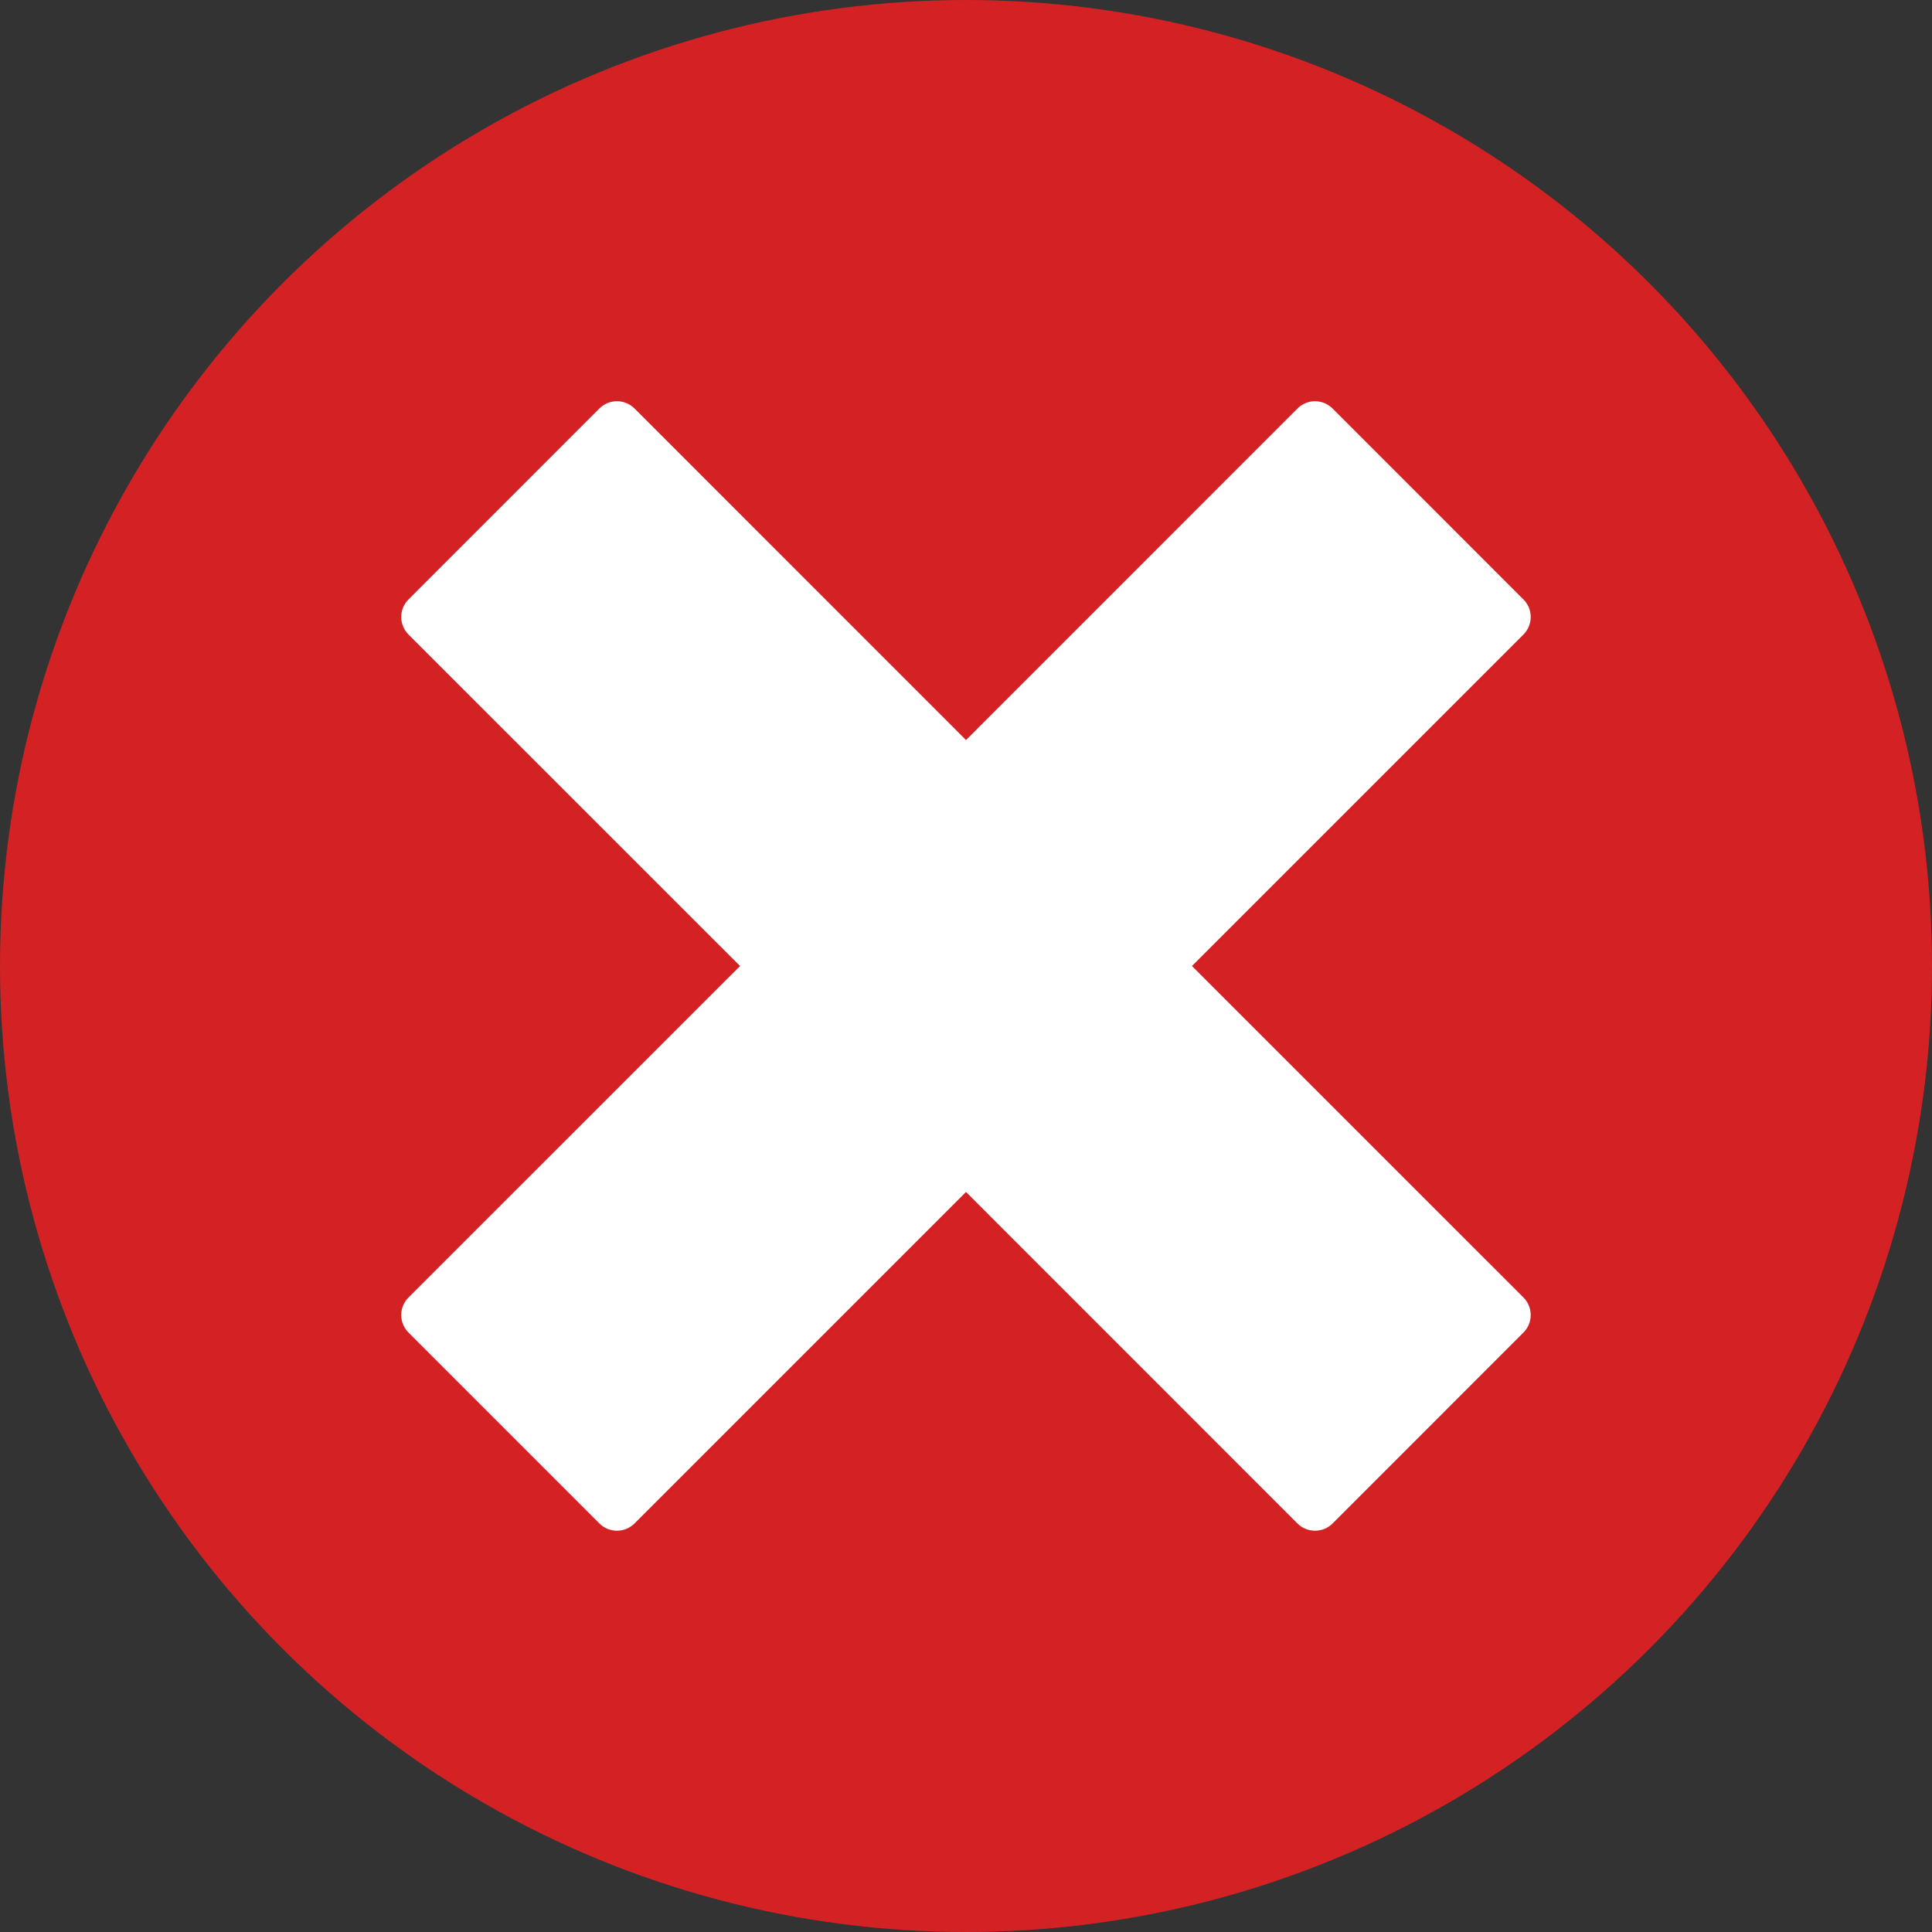
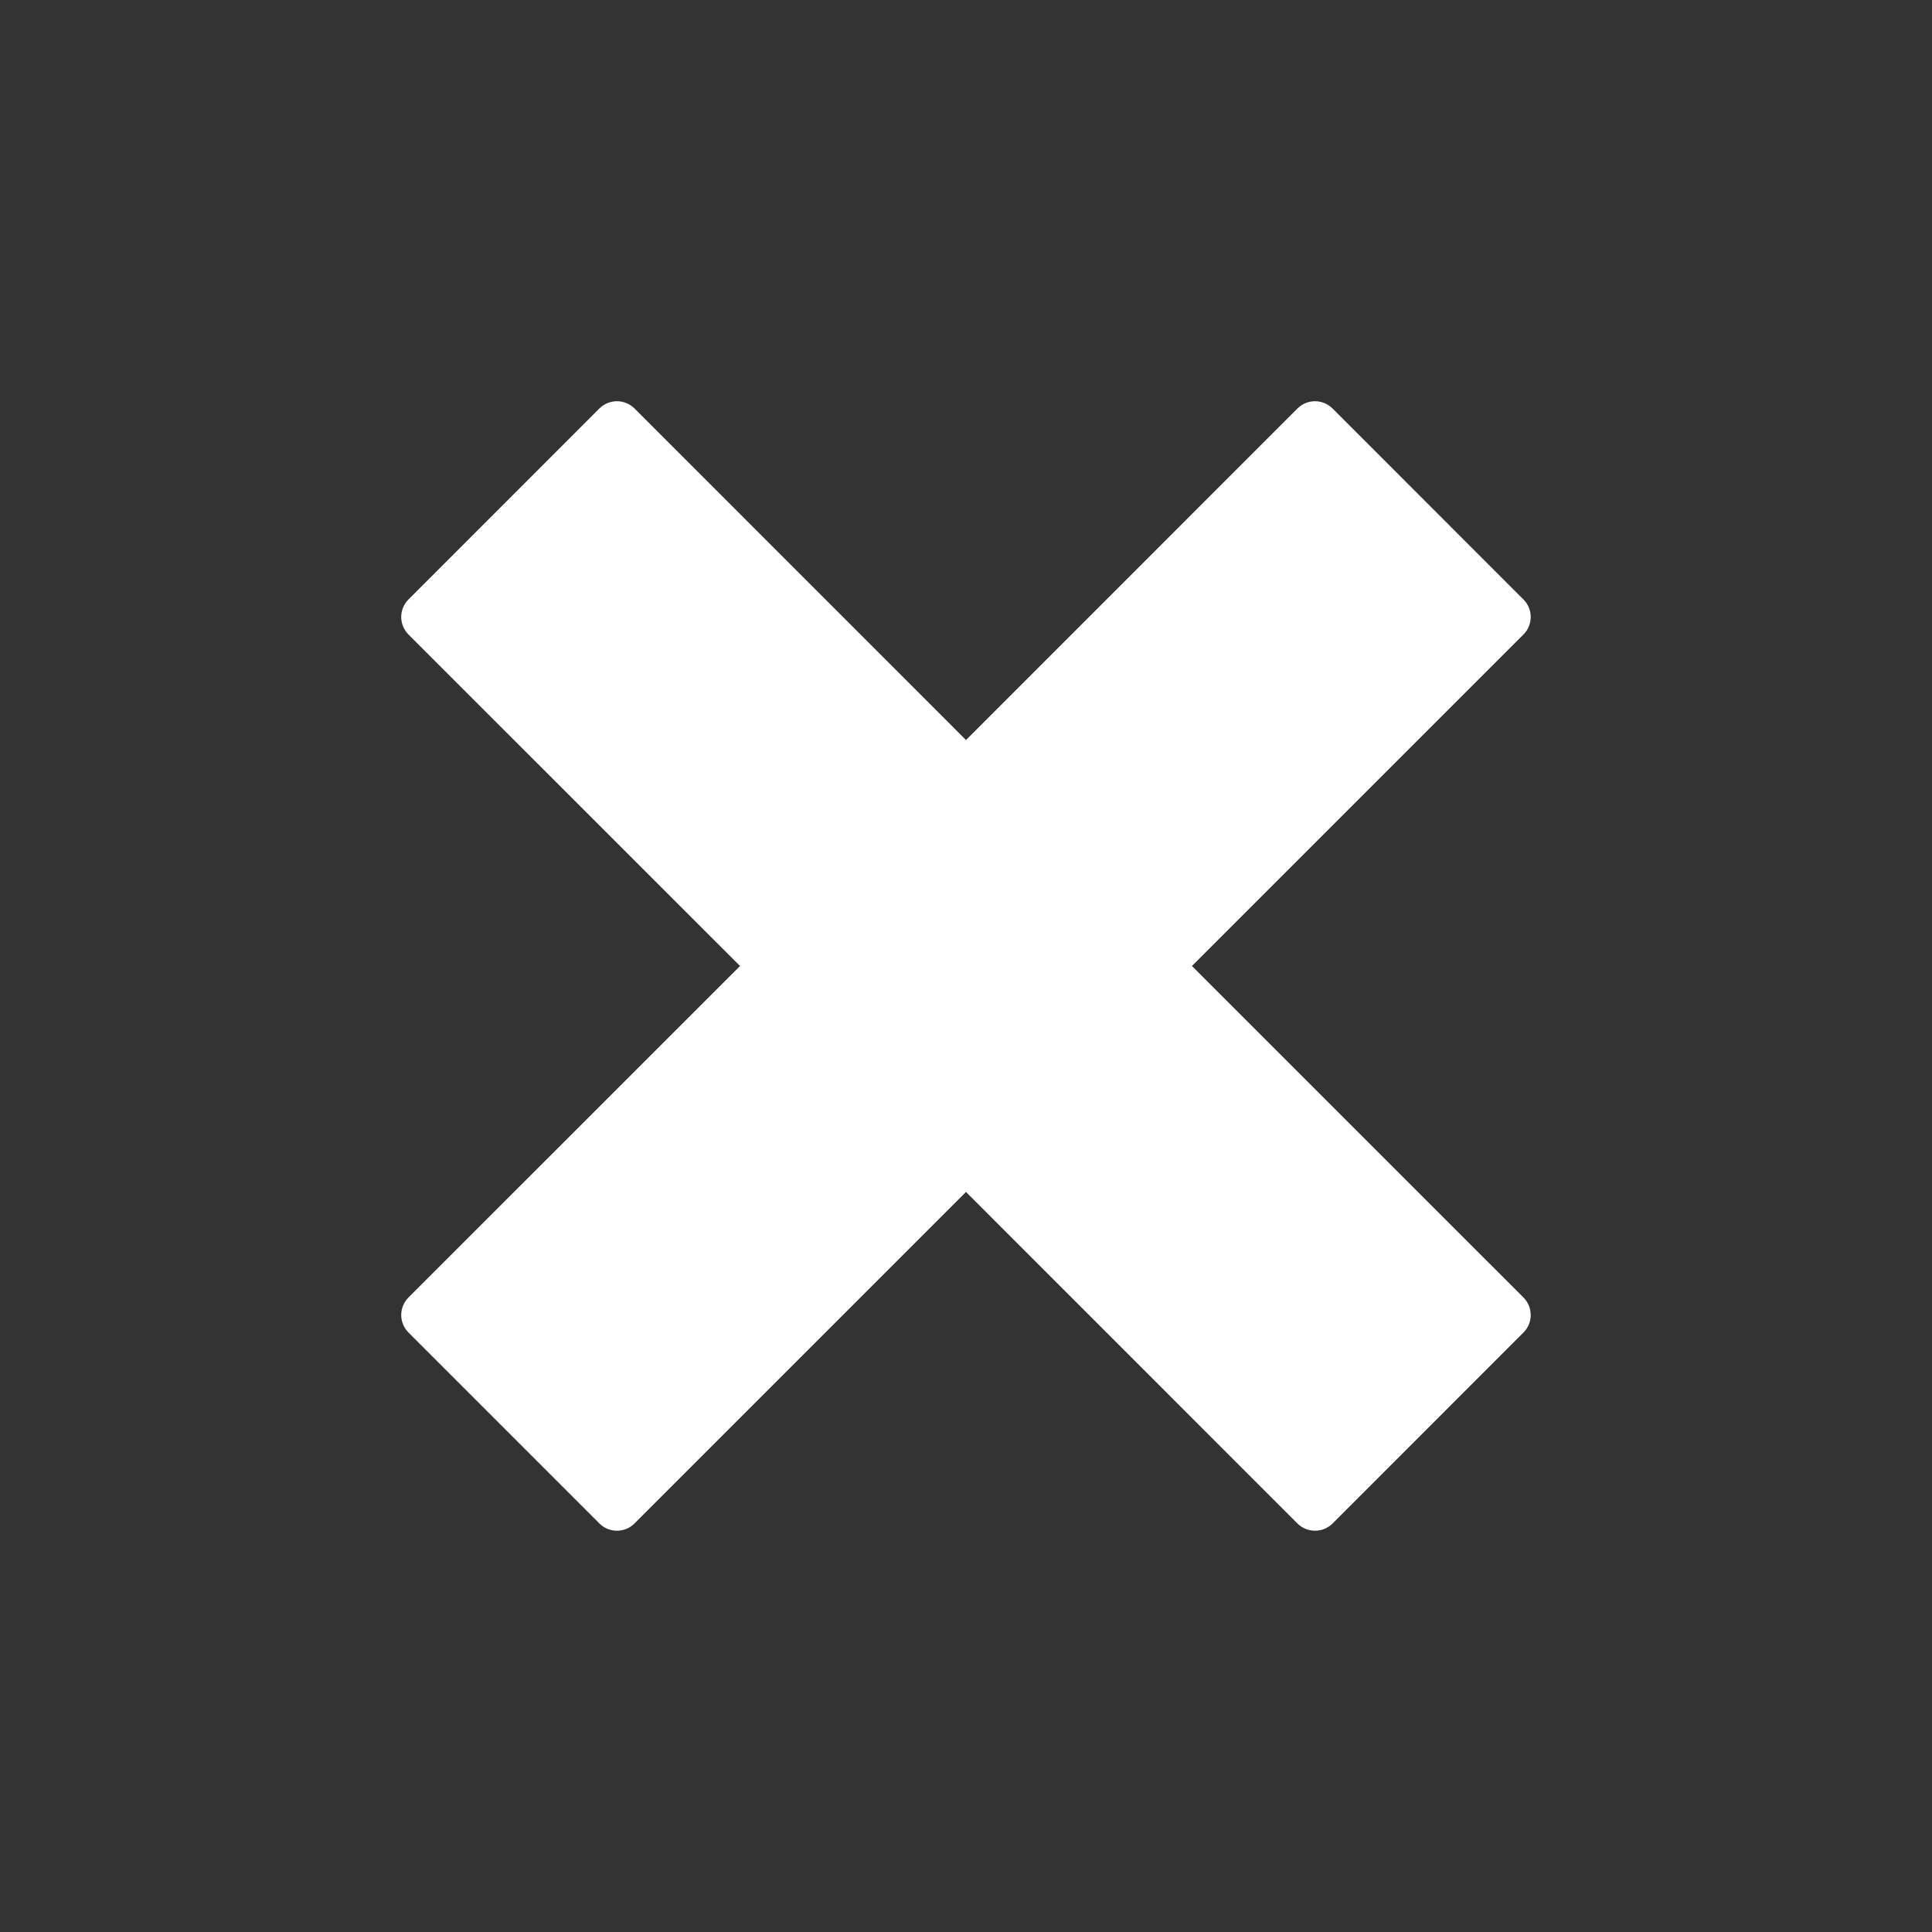
<svg xmlns="http://www.w3.org/2000/svg" width="24" height="24" viewBox="0 0 24 24" fill="none">
  <rect x="0" y="0" width="24" height="24" fill="#333333" stroke="none" />
-   <circle cx="12" cy="12" r="12" fill="#D42124" />
  <g clip-path="url(#clip0_427_1245)">
    <path d="M16.336 19.015C16.254 19.015 16.175 18.983 16.117 18.925L12 14.807L7.882 18.925C7.824 18.983 7.746 19.015 7.664 19.015C7.582 19.015 7.504 18.983 7.446 18.925L5.074 16.553C5.017 16.496 4.984 16.417 4.984 16.336C4.984 16.254 5.017 16.176 5.074 16.118L9.193 12L5.074 7.882C5.017 7.824 4.984 7.746 4.984 7.664C4.984 7.583 5.017 7.504 5.074 7.447L7.446 5.074C7.504 5.017 7.582 4.984 7.664 4.984C7.746 4.984 7.824 5.017 7.882 5.074L12 9.193L16.118 5.074C16.176 5.017 16.254 4.984 16.335 4.984C16.417 4.984 16.495 5.017 16.553 5.074L18.925 7.447C18.983 7.504 19.015 7.583 19.015 7.664C19.015 7.746 18.983 7.824 18.925 7.882L14.807 12L18.925 16.118C18.983 16.176 19.015 16.254 19.015 16.336C19.015 16.417 18.983 16.496 18.925 16.553L16.554 18.925C16.525 18.954 16.491 18.976 16.454 18.992C16.416 19.007 16.376 19.015 16.336 19.015Z" fill="white" />
  </g>
  <defs>
    <clipPath id="clip0_427_1245">
      <rect width="16" height="16" fill="white" transform="translate(4 4)" />
    </clipPath>
  </defs>
</svg>